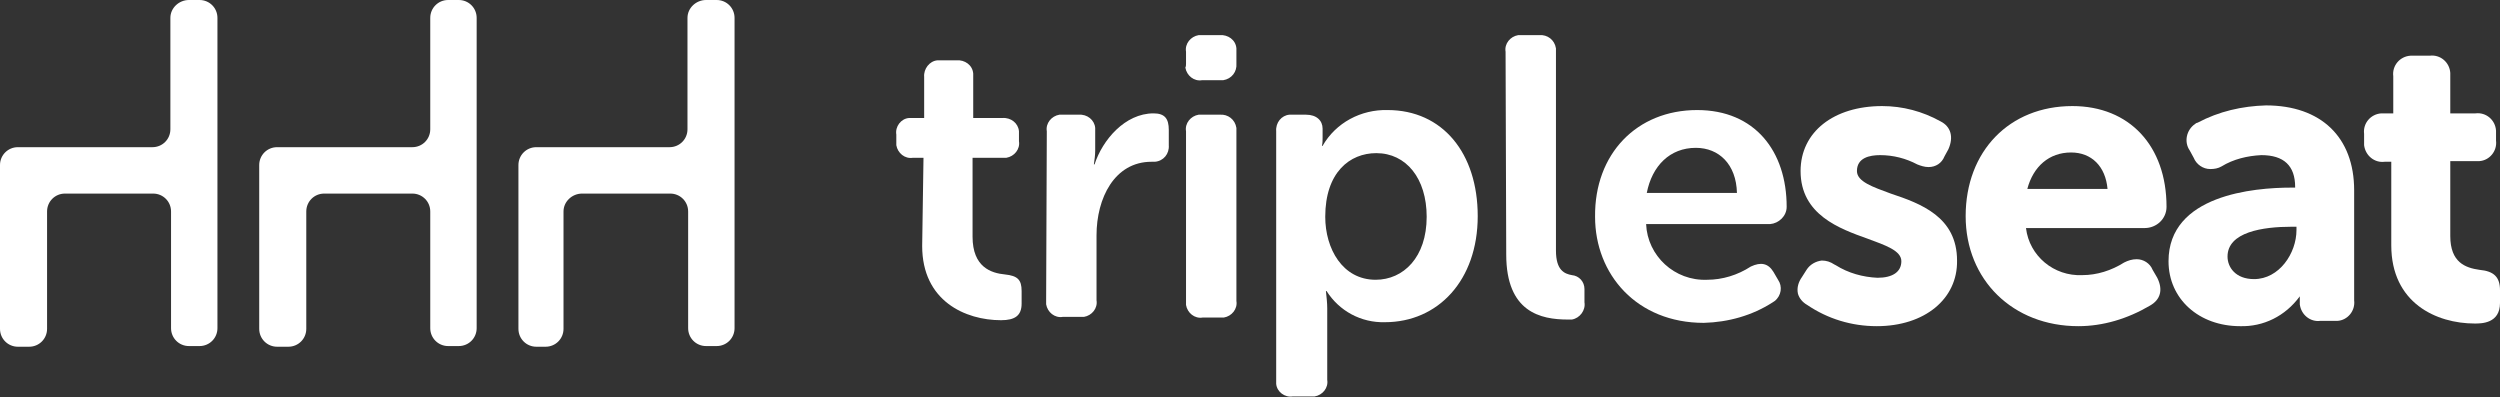
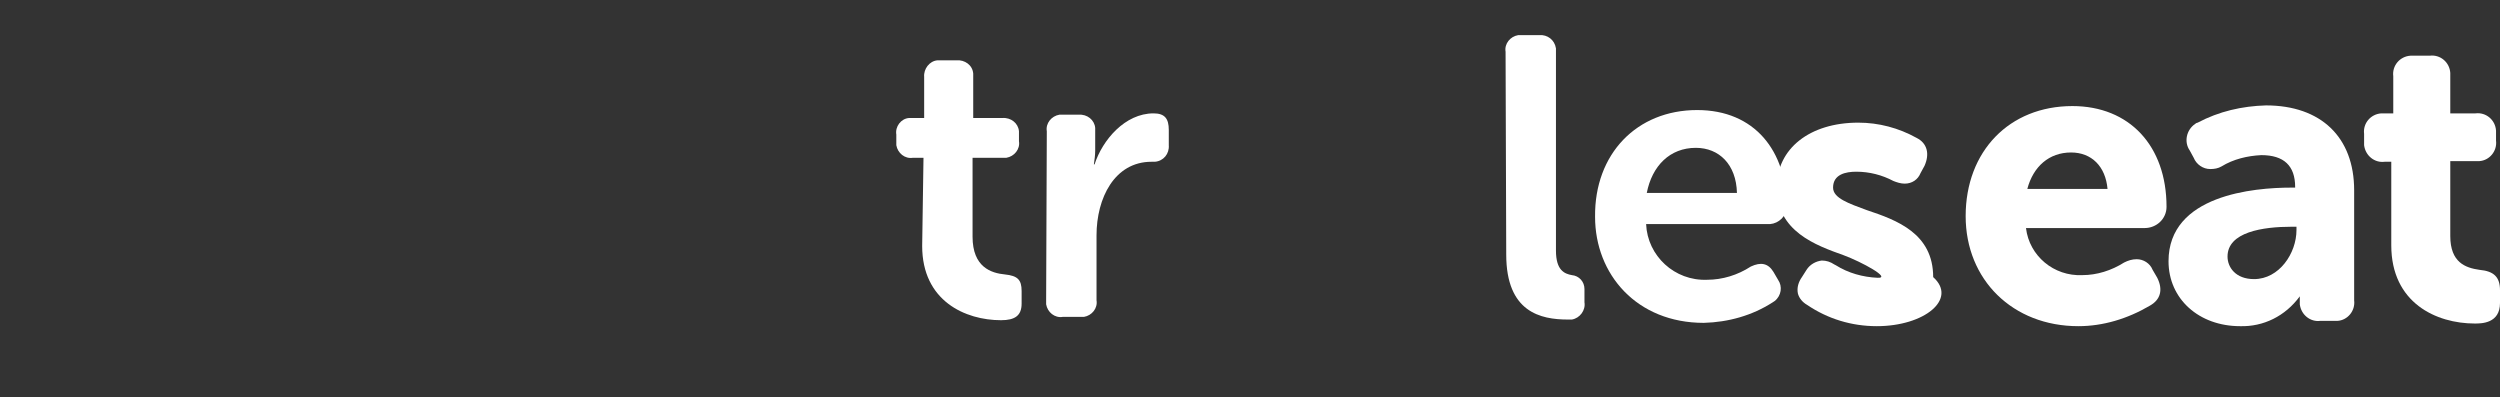
<svg xmlns="http://www.w3.org/2000/svg" version="1.1" id="Layer_1" x="0px" y="0px" viewBox="0 0 377.1 59.9" style="enable-background:new 0 0 377.1 59.9;" xml:space="preserve">
  <rect x="0" y="0" width="377.1" height="59.9" fill="#333333" stroke="none" />
  <style type="text/css">
	.st0{fill:#FFFFFF;}
</style>
  <title>Tripleseat_Logo_2016</title>
-   <path class="st0" d="M46.2,31.9v17.7c0,1.5-1.2,2.7-2.7,2.7h0h-1.7c-1.5,0-2.7-1.2-2.7-2.7V24.9l0,0c0-1.5,1.2-2.7,2.7-2.7l0,0h20.4  c1.5,0,2.7-1.2,2.7-2.7v0V2.7c0-1.5,1.2-2.7,2.7-2.7h1.6c1.5,0,2.7,1.2,2.7,2.7v46.8c0,1.5-1.2,2.7-2.7,2.7h-1.6  c-1.5,0-2.7-1.2-2.7-2.7V31.9c0-1.5-1.2-2.7-2.7-2.7l0,0H48.9C47.4,29.2,46.2,30.4,46.2,31.9z" />
-   <path class="st0" d="M7.1,31.9v17.7c0,1.5-1.2,2.7-2.7,2.7c0,0,0,0,0,0H2.7c-1.5,0-2.7-1.2-2.7-2.7c0,0,0,0,0,0V24.9l0,0  c0-1.5,1.2-2.7,2.7-2.7H23c1.5,0,2.7-1.2,2.7-2.7V2.7C25.7,1.2,27,0,28.5,0c0,0,0,0,0,0h1.6c1.5,0,2.7,1.2,2.7,2.7v46.8  c0,1.5-1.2,2.7-2.7,2.7h0h-1.6c-1.5,0-2.7-1.2-2.7-2.7l0,0V31.9c0-1.5-1.2-2.7-2.7-2.7c0,0,0,0,0,0H9.8C8.3,29.2,7.1,30.4,7.1,31.9z  " />
-   <path class="st0" d="M106.5,0h1.6c1.5,0,2.7,1.2,2.7,2.7v46.8c0,1.5-1.2,2.7-2.7,2.7h-1.6c-1.5,0-2.7-1.2-2.7-2.7V31.9  c0-1.5-1.2-2.7-2.7-2.7c0,0,0,0,0,0H87.8c-1.5,0-2.8,1.2-2.8,2.7c0,0,0,0,0,0v17.7c0,1.5-1.2,2.7-2.7,2.7h-1.4  c-1.5,0-2.7-1.2-2.7-2.7V24.9l0,0c0-1.5,1.2-2.7,2.7-2.7H101c1.5,0,2.7-1.2,2.7-2.7V2.7C103.7,1.2,105,0,106.5,0  C106.5,0,106.5,0,106.5,0z" />
  <path class="st0" d="M139.3,23.8h-1.6c-1.2,0.2-2.3-0.7-2.5-1.9c0-0.2,0-0.4,0-0.6v-1c-0.2-1.2,0.7-2.4,1.9-2.5c0.2,0,0.4,0,0.6,0  h1.7v-6.2c-0.1-1.2,0.8-2.4,2-2.5c0.2,0,0.3,0,0.5,0h2.4c1.2-0.1,2.4,0.7,2.5,2c0,0.2,0,0.4,0,0.5v6.2h4.4c1.3-0.1,2.4,0.8,2.5,2  c0,0.2,0,0.3,0,0.5v1c0.2,1.2-0.7,2.3-1.9,2.5c-0.2,0-0.4,0-0.6,0h-4.5v11.9c0,4.6,2.8,5.5,4.9,5.7c1.9,0.2,2.5,0.8,2.5,2.5v1.9  c0,1.8-1,2.5-3.1,2.5c-5.4,0-11.9-2.9-11.9-11.2L139.3,23.8L139.3,23.8z" />
  <path class="st0" d="M157.9,19.8c-0.2-1.2,0.7-2.3,1.9-2.5c0.2,0,0.4,0,0.6,0h2.3c1.3-0.1,2.4,0.8,2.5,2c0,0.2,0,0.3,0,0.5v2.9  c0,0.7-0.1,1.4-0.2,2.1h0.1c1.2-3.7,4.6-7.7,8.9-7.7c1.7,0,2.3,0.8,2.3,2.5v2.3c0.1,1.3-0.8,2.4-2.1,2.5c-0.2,0-0.3,0-0.5,0  c-5.6,0-8.3,5.5-8.3,11.1v9.8c0.2,1.2-0.7,2.3-1.9,2.5c-0.2,0-0.4,0-0.6,0h-2.6c-1.2,0.2-2.3-0.7-2.5-1.9c0-0.2,0-0.4,0-0.6  L157.9,19.8L157.9,19.8z" />
-   <path class="st0" d="M178.9,9.6V7.8c-0.2-1.2,0.7-2.3,1.9-2.5c0.2,0,0.4,0,0.6,0h2.6c1.2-0.1,2.4,0.7,2.5,2c0,0.2,0,0.4,0,0.5v1.8  c0.1,1.2-0.7,2.3-2,2.5c-0.2,0-0.4,0-0.6,0h-2.6c-1.2,0.2-2.3-0.7-2.5-1.9C178.9,10,178.9,9.8,178.9,9.6z M178.9,19.8  c-0.2-1.2,0.7-2.3,1.9-2.5c0.2,0,0.4,0,0.6,0h2.6c1.2-0.1,2.3,0.7,2.5,2c0,0.2,0,0.4,0,0.6v25.5c0.2,1.2-0.7,2.3-1.9,2.5  c-0.2,0-0.4,0-0.6,0h-2.6c-1.2,0.2-2.3-0.7-2.5-1.9c0-0.2,0-0.4,0-0.6L178.9,19.8L178.9,19.8z" />
-   <path class="st0" d="M192.5,19.8c-0.1-1.3,0.8-2.4,2-2.5c0.2,0,0.3,0,0.5,0h2c1.6,0,2.5,0.9,2.5,2.1v1.4c0,0.4,0,0.8-0.1,1.2h0.1  c2-3.5,5.8-5.5,9.8-5.4c8.3,0,13.6,6.5,13.6,16c0,9.7-6,16-14,16c-3.6,0.1-6.9-1.7-8.8-4.7H200c0.1,0.9,0.2,1.8,0.2,2.6v10.8  c0.2,1.2-0.7,2.3-1.9,2.5c-0.2,0-0.4,0-0.6,0H195c-1.2,0.2-2.4-0.7-2.5-1.9c0-0.2,0-0.4,0-0.6L192.5,19.8L192.5,19.8z M207.5,42.2  c4.2,0,7.7-3.4,7.7-9.5c0-5.8-3.1-9.6-7.6-9.6c-4,0-7.7,2.9-7.7,9.6C199.9,37.5,202.5,42.2,207.5,42.2L207.5,42.2z" />
  <path class="st0" d="M227.1,7.8c-0.2-1.2,0.7-2.3,1.9-2.5c0.2,0,0.4,0,0.6,0h2.6c1.2-0.1,2.3,0.7,2.5,2c0,0.2,0,0.4,0,0.6v29.9  c0,3,1.3,3.5,2.4,3.7c1.1,0.1,1.9,1,1.9,2.1c0,0,0,0,0,0v2c0.2,1.2-0.7,2.4-1.9,2.6c-0.2,0-0.4,0-0.6,0c-4.1,0-9.3-1.1-9.3-9.8  L227.1,7.8L227.1,7.8z" />
  <path class="st0" d="M256,16.6c8.7,0,13.5,6.2,13.5,14.6c0,1.4-1.2,2.5-2.5,2.6h-18.7c0.2,4.8,4.3,8.6,9.2,8.4c2.3,0,4.6-0.7,6.6-2  c1.5-0.7,2.6-0.5,3.4,0.8l0.7,1.2c0.7,1,0.5,2.4-0.5,3.2c-0.1,0.1-0.2,0.1-0.3,0.2c-3.1,2-6.7,3-10.4,3.1c-10.1,0-16.4-7.3-16.4-16  C240.5,23.2,246.9,16.6,256,16.6z M262,29.1c-0.1-4.3-2.7-6.8-6.2-6.8c-3.9,0-6.6,2.7-7.4,6.8H262z" />
-   <path class="st0" d="M283.1,49.2c-3.8,0-7.4-1.1-10.5-3.2c-0.7-0.4-1.2-1-1.4-1.7c-0.2-0.9,0.1-1.8,0.6-2.5l0.7-1.1  c0.5-0.8,1.4-1.3,2.3-1.4c0.7,0,1.3,0.2,1.9,0.6l0.2,0.1c1.9,1.2,4.1,1.8,6.3,1.9c2.3,0,3.6-0.9,3.6-2.5s-2.4-2.4-5.1-3.4  c-4.2-1.5-10.1-3.6-10.1-10.2c0-5.9,5-9.8,12.3-9.8c3.1,0,6.1,0.8,8.8,2.3c1.6,0.8,2,2.4,1.2,4.2l-0.6,1.1c-0.4,1-1.3,1.6-2.4,1.6  c-0.6,0-1.2-0.2-1.7-0.4c-1.7-0.9-3.6-1.4-5.6-1.4c-1.6,0-3.5,0.4-3.5,2.4c0,1.6,2.4,2.4,5.1,3.4c4.5,1.5,10,3.5,10,10.1  C295.3,45.1,290.3,49.2,283.1,49.2z" />
+   <path class="st0" d="M283.1,49.2c-3.8,0-7.4-1.1-10.5-3.2c-0.7-0.4-1.2-1-1.4-1.7c-0.2-0.9,0.1-1.8,0.6-2.5l0.7-1.1  c0.5-0.8,1.4-1.3,2.3-1.4c0.7,0,1.3,0.2,1.9,0.6l0.2,0.1c1.9,1.2,4.1,1.8,6.3,1.9s-2.4-2.4-5.1-3.4  c-4.2-1.5-10.1-3.6-10.1-10.2c0-5.9,5-9.8,12.3-9.8c3.1,0,6.1,0.8,8.8,2.3c1.6,0.8,2,2.4,1.2,4.2l-0.6,1.1c-0.4,1-1.3,1.6-2.4,1.6  c-0.6,0-1.2-0.2-1.7-0.4c-1.7-0.9-3.6-1.4-5.6-1.4c-1.6,0-3.5,0.4-3.5,2.4c0,1.6,2.4,2.4,5.1,3.4c4.5,1.5,10,3.5,10,10.1  C295.3,45.1,290.3,49.2,283.1,49.2z" />
  <path class="st0" d="M313.5,49.2c-9.9,0-17-7-17-16.6c0-9.8,6.6-16.6,16.1-16.6c8.6,0,14.2,6,14.2,15.2c0,1.8-1.5,3.2-3.3,3.2h-17.9  c0.5,4.2,4.2,7.3,8.5,7.1c2.2,0,4.4-0.7,6.3-1.9c0.6-0.3,1.2-0.5,1.9-0.5c1,0,2,0.6,2.4,1.6l0.7,1.2c0.9,1.8,0.5,3.3-1.1,4.2  C320.9,48.1,317.2,49.2,313.5,49.2z M317.9,28.5c-0.3-3.4-2.4-5.5-5.5-5.5c-3.3,0-5.7,2.1-6.6,5.5H317.9L317.9,28.5z" />
  <path class="st0" d="M337.9,49.2c-6.2,0-10.8-4.1-10.8-9.8c0-10,12.9-11.1,18.5-11.1h0.6v-0.1c0-3.2-1.7-4.8-5.1-4.8  c-2.1,0.1-4.2,0.6-6,1.7c-0.5,0.3-1.1,0.4-1.7,0.4c-1.1,0-2.1-0.7-2.5-1.7l-0.6-1.1c-0.9-1.3-0.5-3.1,0.8-4c0.1-0.1,0.3-0.2,0.4-0.2  c3.2-1.7,6.7-2.5,10.3-2.6c8.3,0,13.3,4.8,13.3,12.8v16.6c0.2,1.6-1,3-2.5,3.1c-0.2,0-0.4,0-0.6,0h-2c-1.5,0.2-2.9-0.9-3.1-2.5  c0-0.2,0-0.4,0-0.7v-0.5C344.7,47.7,341.4,49.3,337.9,49.2z M345.7,34.2c-4.4,0-9.7,0.8-9.7,4.5c0,1.6,1.2,3.4,4,3.4  c3.8,0,6.4-3.9,6.4-7.4v-0.5L345.7,34.2L345.7,34.2z" />
  <path class="st0" d="M373.3,48.8c-5.8,0-12.6-3.1-12.6-11.8V24.4h-1c-1.5,0.2-2.9-0.9-3.1-2.5c0-0.2,0-0.4,0-0.7v-1  c-0.2-1.6,1-3,2.6-3.1c0.2,0,0.4,0,0.6,0h1.2v-5.6c-0.2-1.6,1-3,2.6-3.1c0.2,0,0.4,0,0.5,0h2.4c1.6-0.2,3,1,3.1,2.6  c0,0.2,0,0.4,0,0.5v5.6h3.8c1.6-0.2,3,1,3.1,2.6c0,0.2,0,0.4,0,0.5v1c0.2,1.6-1,3-2.5,3.1c-0.2,0-0.4,0-0.5,0h-3.9v11.3  c0,4,2.3,4.8,4.4,5.1c2.2,0.2,3.1,1.1,3.1,3.1v1.9C377.1,48.8,374.3,48.8,373.3,48.8z" />
</svg>